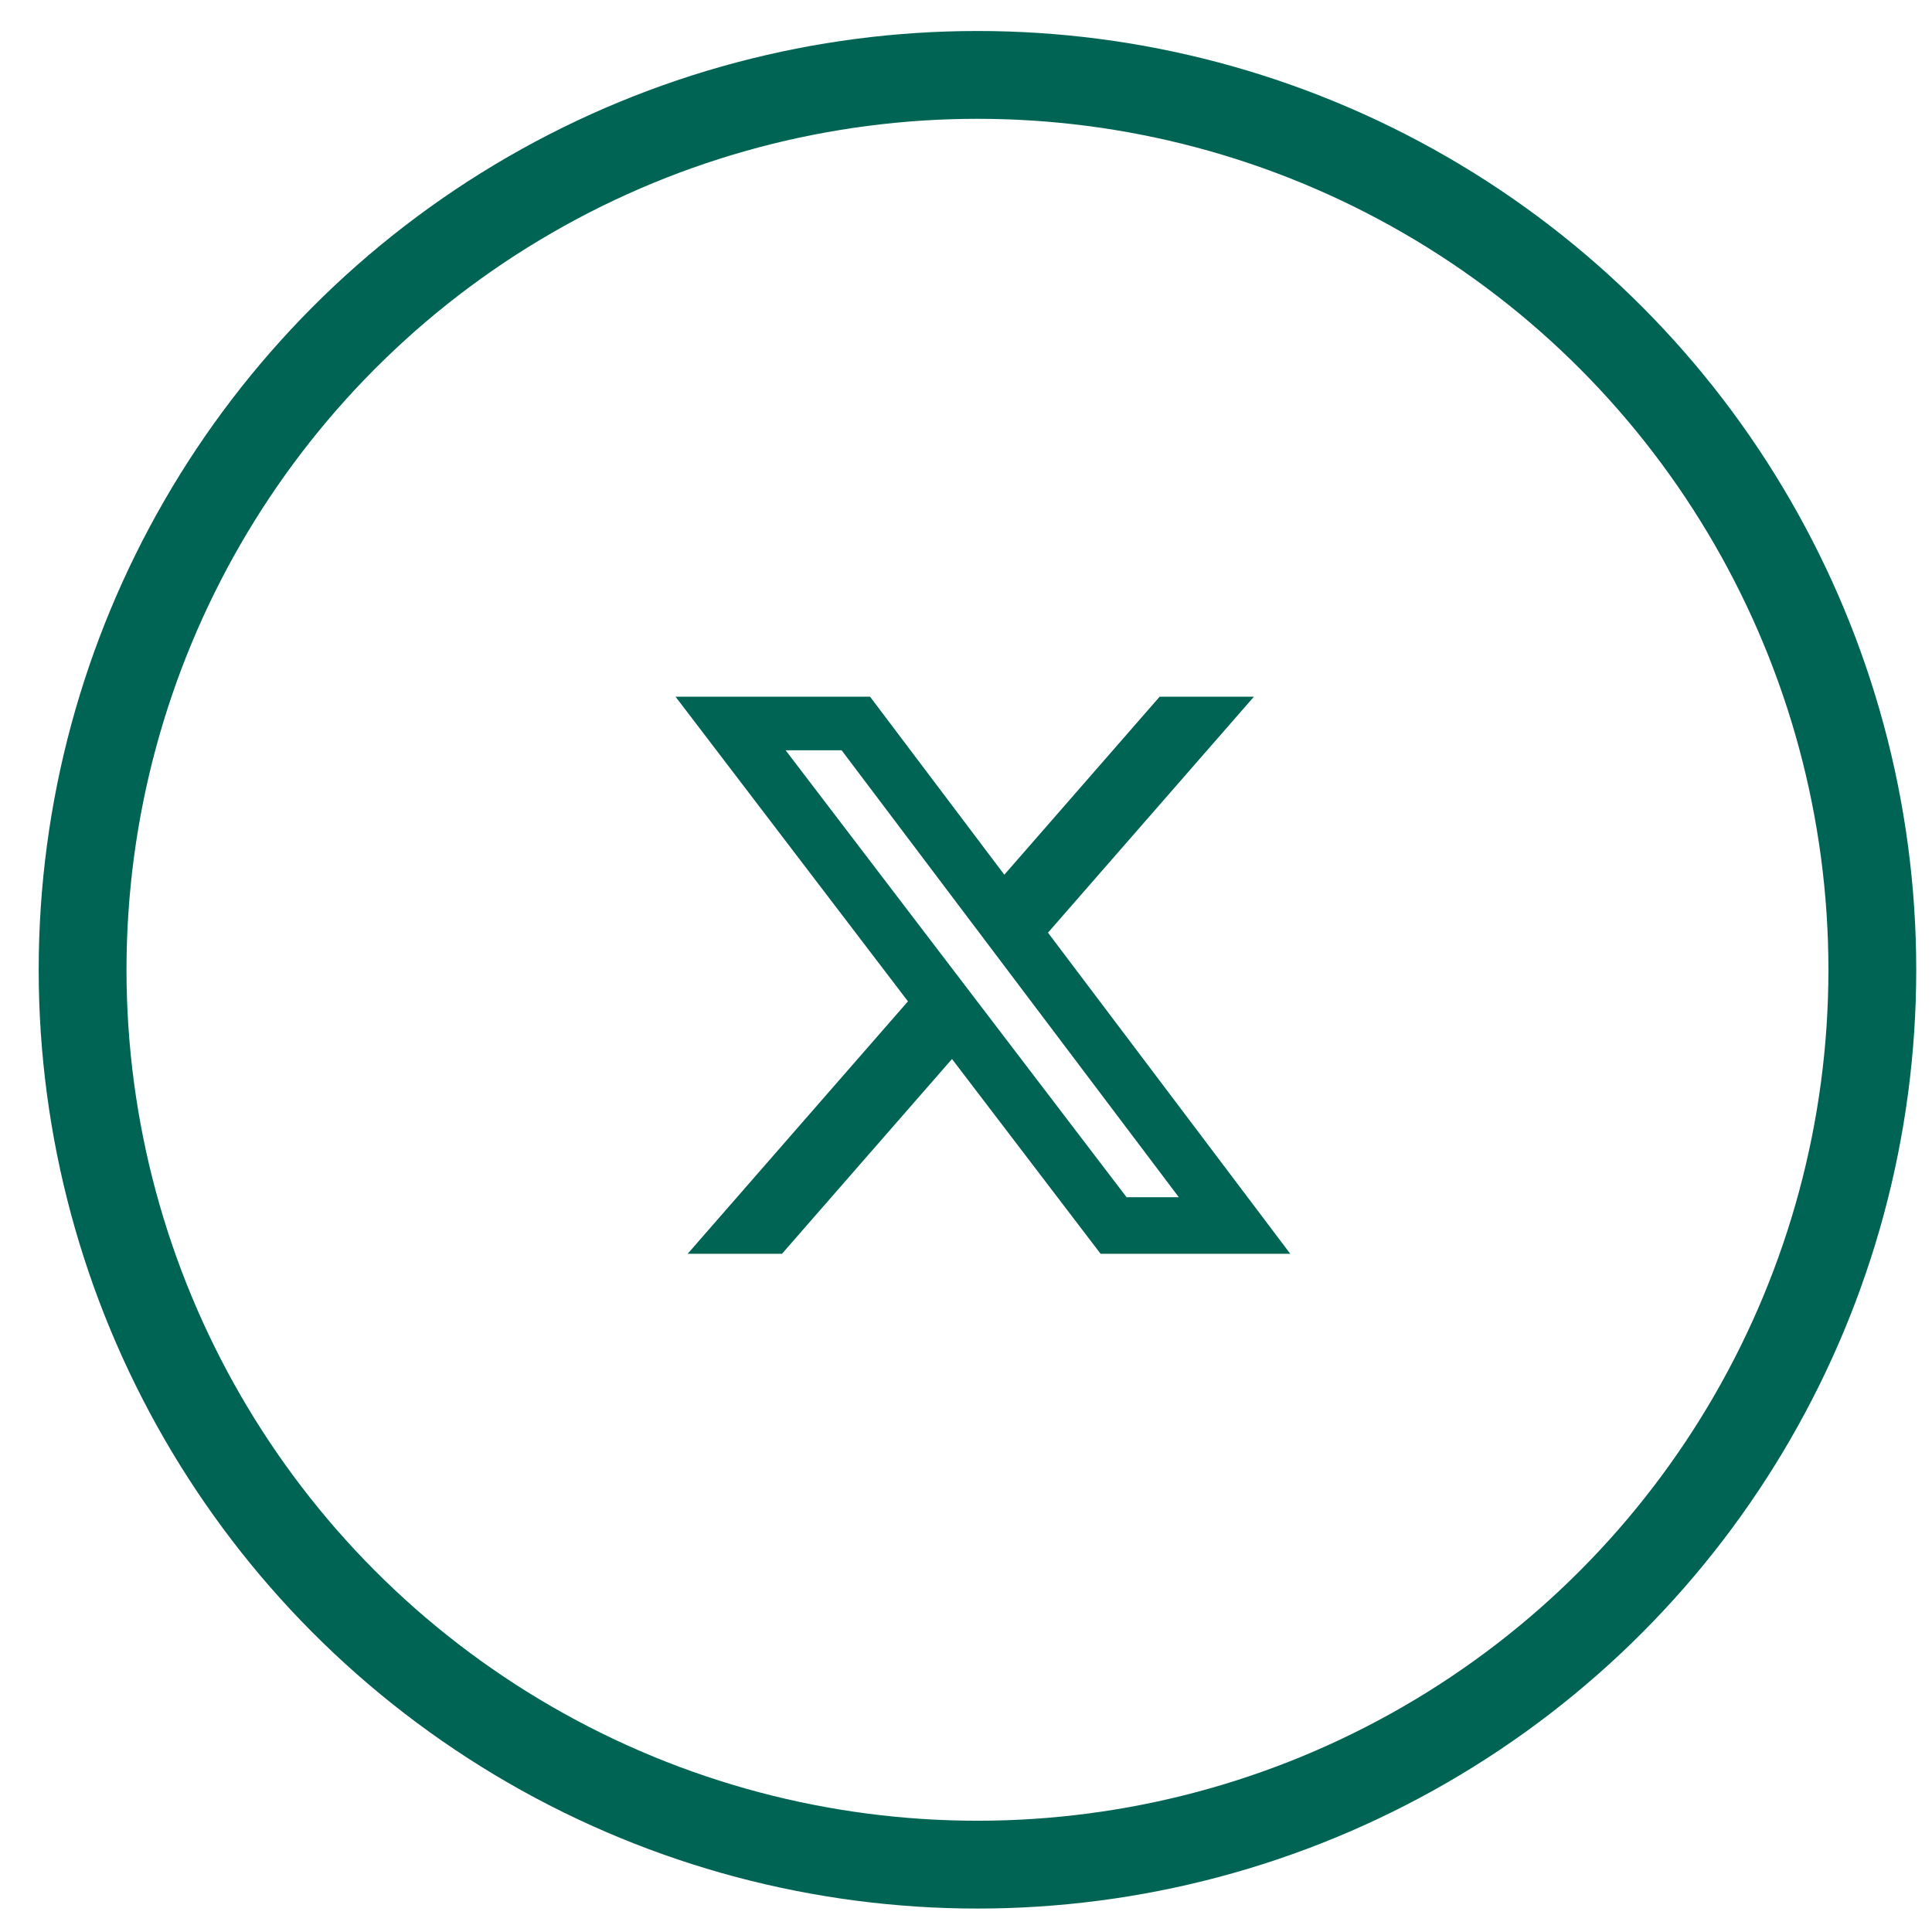
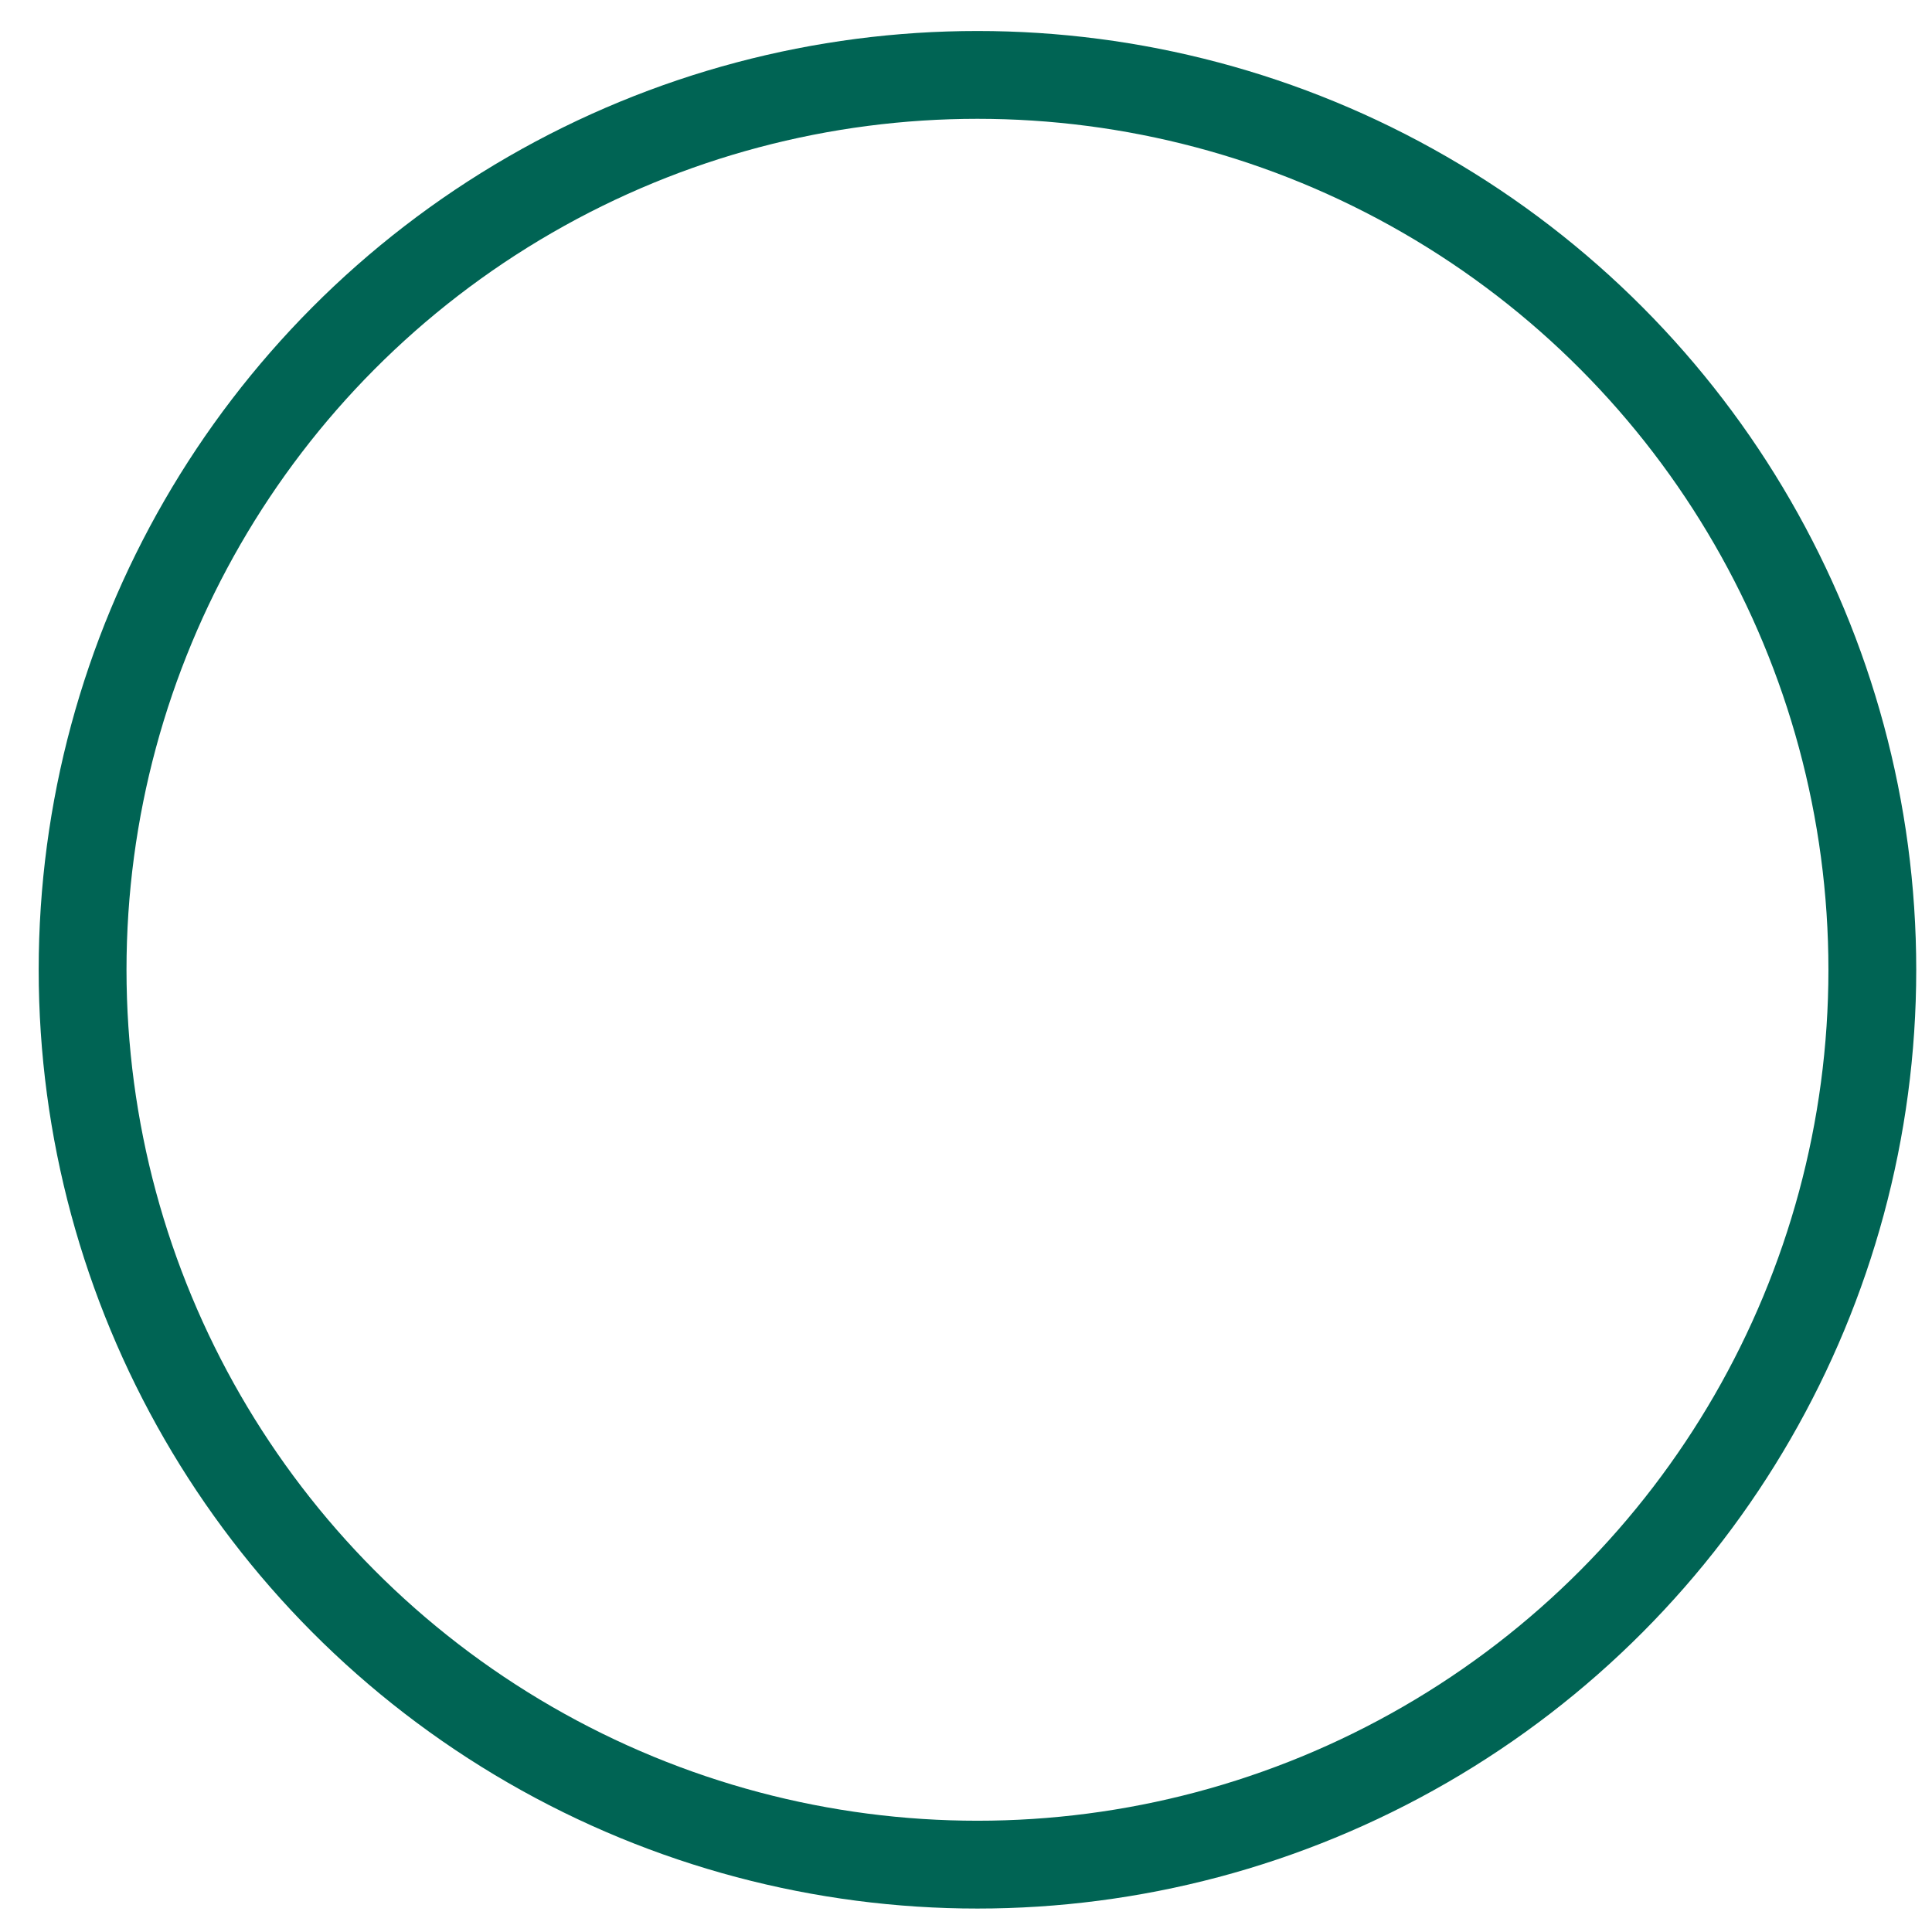
<svg xmlns="http://www.w3.org/2000/svg" width="44" height="44" viewBox="0 0 44 44" fill="none">
  <circle cx="22.261" cy="22.086" r="20.38" stroke="#006454" stroke-width="2" />
  <g clip-path="url(#clip0_21_74)">
-     <path d="M26.41 15.867H28.557L23.867 21.241L29.385 28.554H25.065L21.681 24.118L17.809 28.554H15.661L20.678 22.805L15.385 15.867H19.815L22.873 19.921L26.41 15.867ZM25.657 27.266H26.847L19.167 17.087H17.892L25.657 27.266Z" fill="#006454" />
-   </g>
+     </g>
  <defs>
    <clipPath id="clip0_21_74">
      <rect width="14" height="14" fill="white" transform="translate(15.385 15.21)" />
    </clipPath>
  </defs>
</svg>